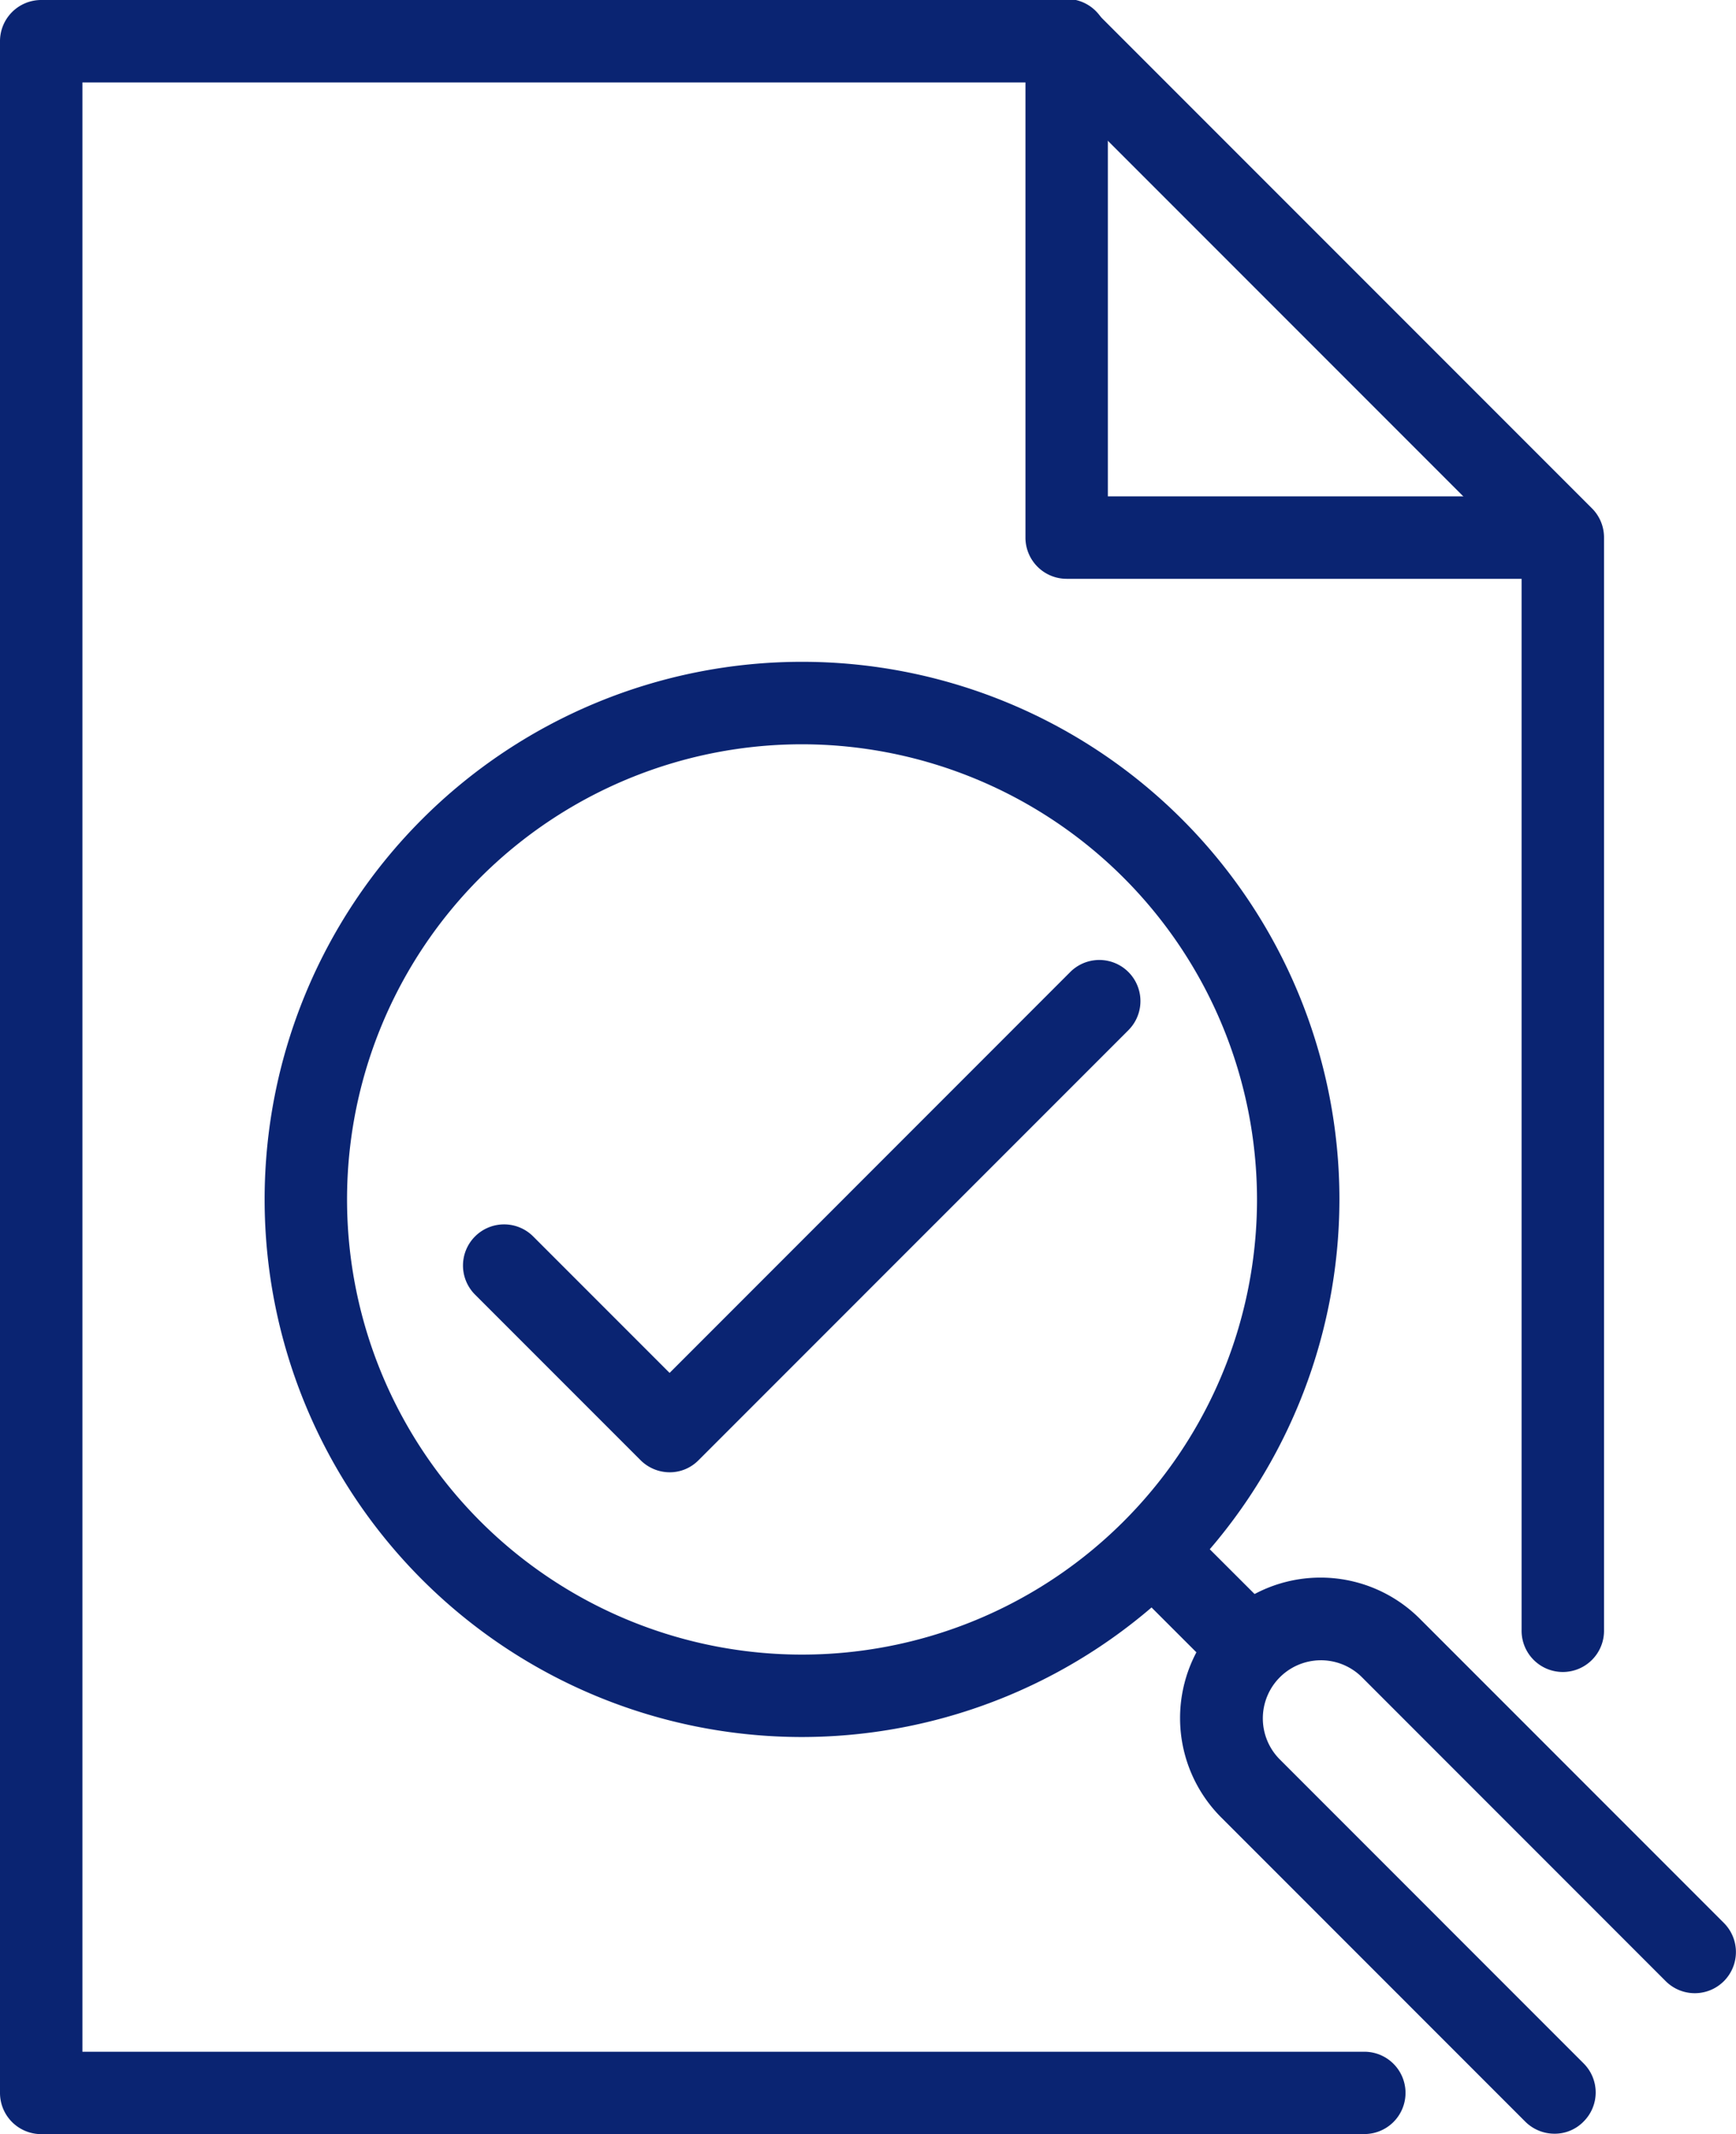
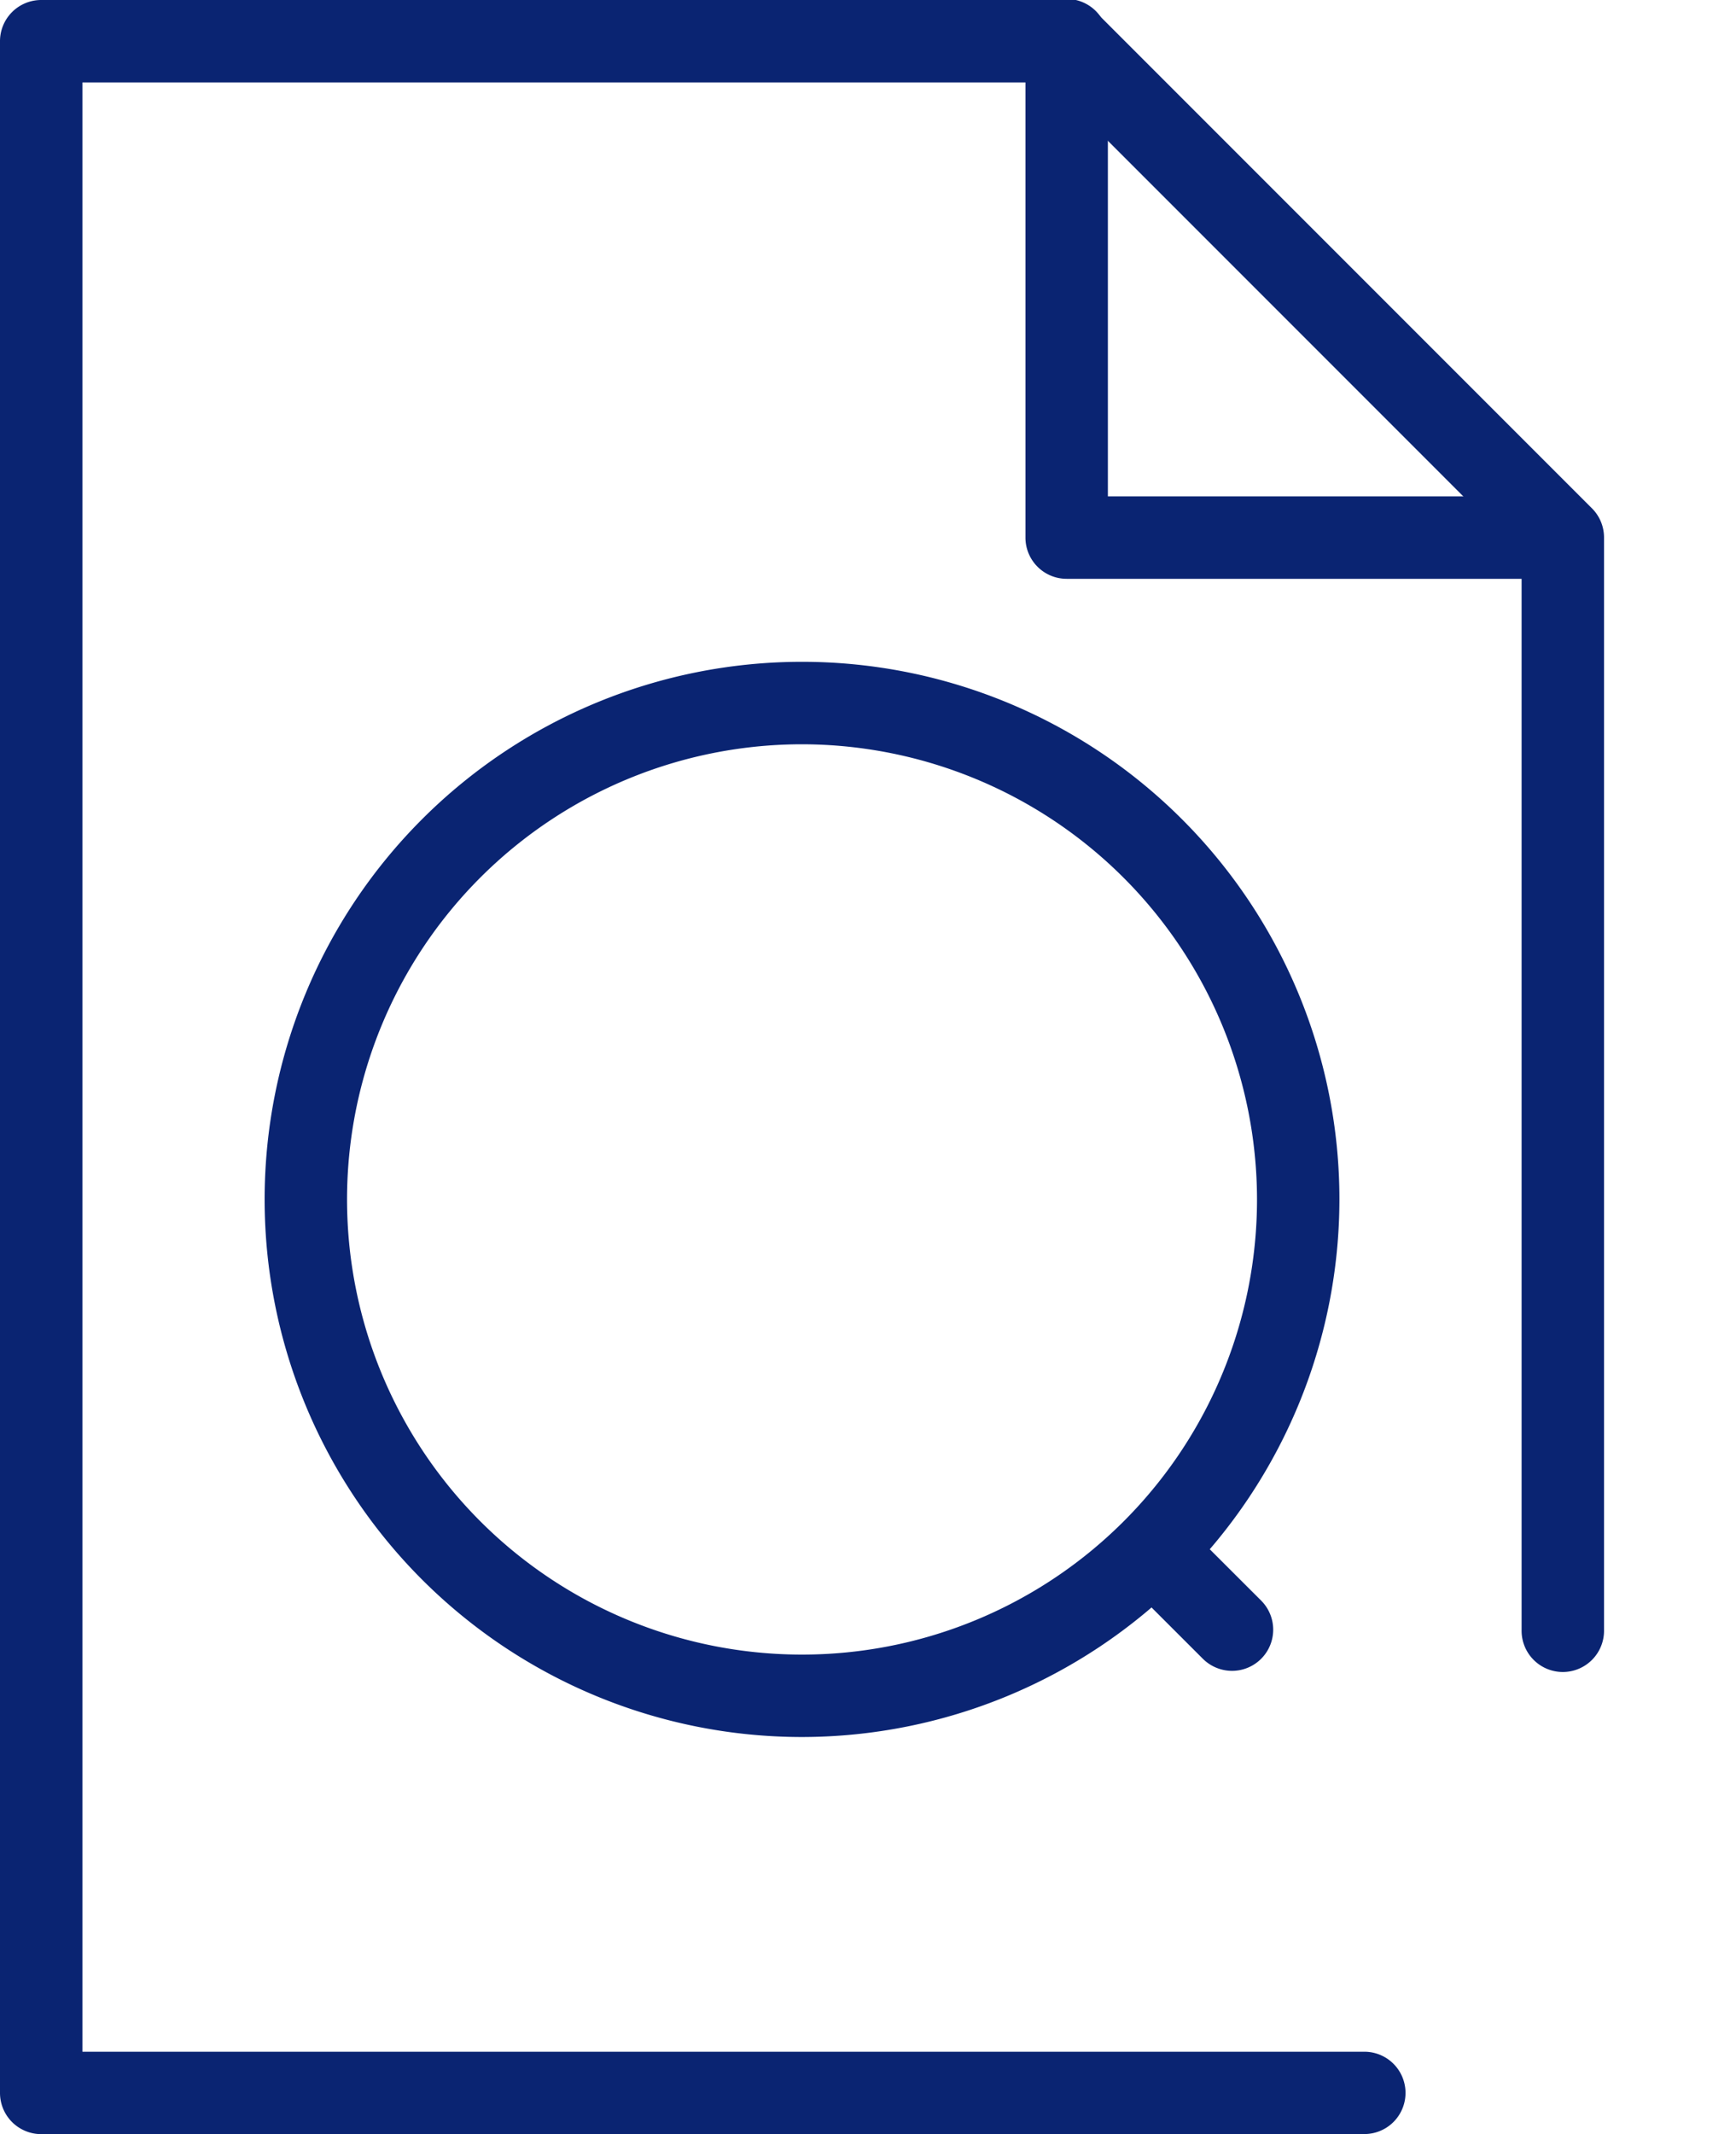
<svg xmlns="http://www.w3.org/2000/svg" id="Practical_Steps_8" width="66.665" height="81.923" viewBox="0 0 66.665 81.923">
  <defs>
    <style> .cls-1{fill:#0a2472} </style>
  </defs>
  <g id="g1796_1_">
    <g id="g1568-6_1_" transform="translate(66.665 81.907) rotate(180)">
      <g id="path1557-3_1_" transform="translate(15.229 15.228)">
        <path id="Path_330" d="M20.637 0A20.637 20.637 0 1 1 0 20.637 20.659 20.659 0 0 1 20.637 0zm0 38.108A17.472 17.472 0 1 0 3.165 20.637a17.491 17.491 0 0 0 17.472 17.471z" class="cls-1" transform="translate(0)" />
      </g>
      <g id="rect1560-4_1_" transform="translate(0 0)">
-         <path id="Path_331" d="M6.972 0a1.59 1.59 0 0 1 1.12.463l11.677 11.678a5.393 5.393 0 0 1-7.627 7.627L.465 8.09A1.579 1.579 0 1 1 2.7 5.857l11.675 11.677a2.231 2.231 0 0 0 3.155-3.155L5.853 2.7a1.574 1.574 0 0 1 0-2.233A1.544 1.544 0 0 1 6.972 0z" class="cls-1" />
-       </g>
+         </g>
      <g id="path1563-4_1_" transform="translate(17.773 17.768)">
        <path id="Path_332" d="M1.579 0A1.59 1.59 0 0 1 2.7.463L5.239 3a1.579 1.579 0 1 1-2.234 2.237L.465 2.7A1.58 1.58 0 0 1 1.579 0z" class="cls-1" transform="translate(0 0)" />
      </g>
    </g>
    <g id="g1784_1_" transform="translate(0 0)">
      <g id="path1780_1_">
        <path id="Path_333" d="M151.714 89.863H100.9a1.582 1.582 0 0 1-1.58-1.583V9.523a1.582 1.582 0 0 1 1.58-1.583h39.379a1.58 1.58 0 0 1 1.121.46l19.054 19.054a1.58 1.58 0 0 1 .463 1.119V70.5a1.583 1.583 0 1 1-3.165 0V29.233l-18.127-18.128h-37.14V86.7h49.229a1.58 1.58 0 1 1 0 3.16z" class="cls-1" transform="translate(-99.32 -7.94)" />
      </g>
      <g id="path1782_1_" transform="translate(39.379)">
        <path id="Path_334" d="M195.6 30.159h-19.057a1.582 1.582 0 0 1-1.583-1.583V9.523a1.583 1.583 0 1 1 3.165 0v17.471H195.6a1.583 1.583 0 0 1 0 3.165z" class="cls-1" transform="translate(-174.96 -7.94)" />
      </g>
    </g>
    <g id="path1786_1_" transform="translate(17.783 36.842)">
-       <path id="Path_335" d="M317.413 186.383a1.59 1.59 0 0 1-1.119-.463l-6.351-6.351a1.579 1.579 0 1 1 2.233-2.233l5.232 5.232 15.392-15.396a1.579 1.579 0 0 1 2.233 2.233l-16.514 16.514a1.548 1.548 0 0 1-1.106.464z" class="cls-1" transform="translate(-309.477 -166.708)" />
-     </g>
+       </g>
  </g>
</svg>